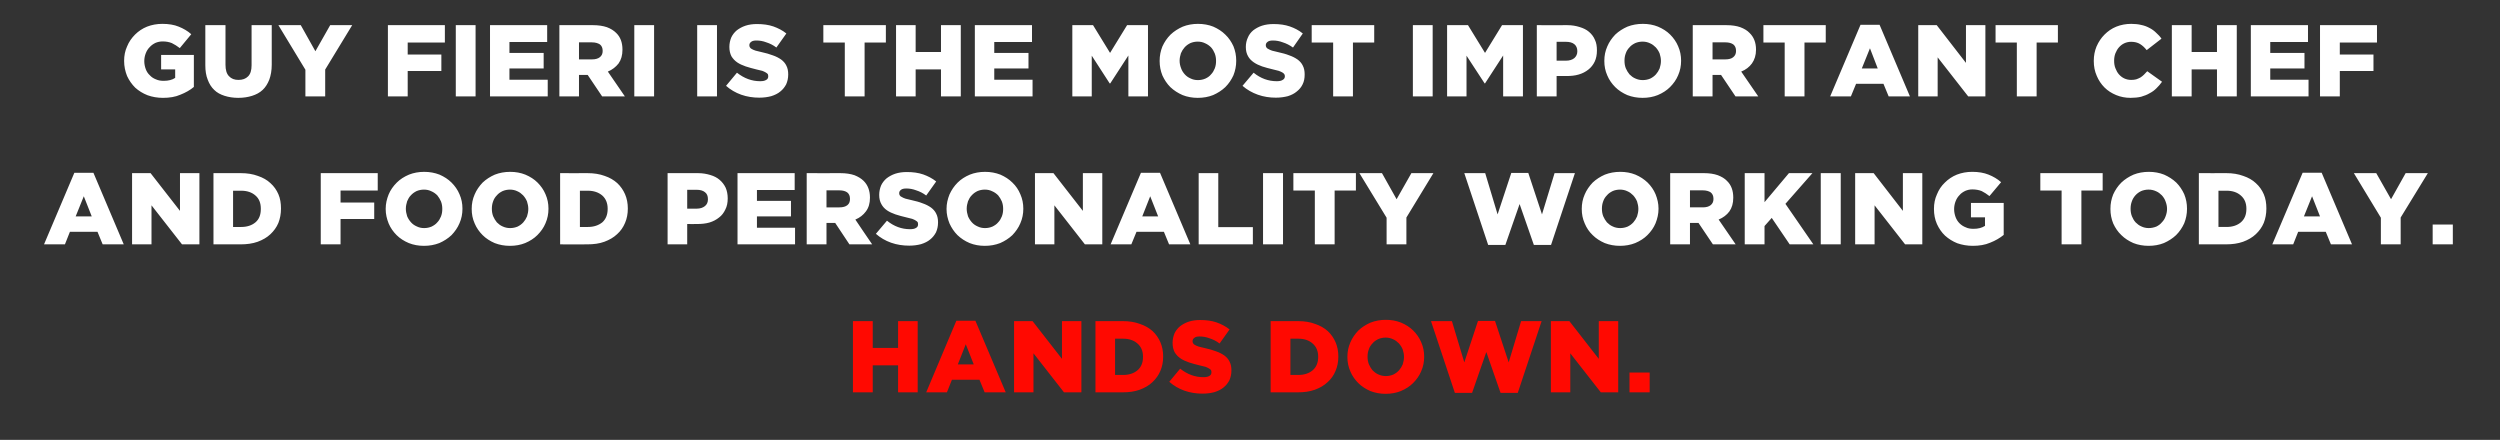
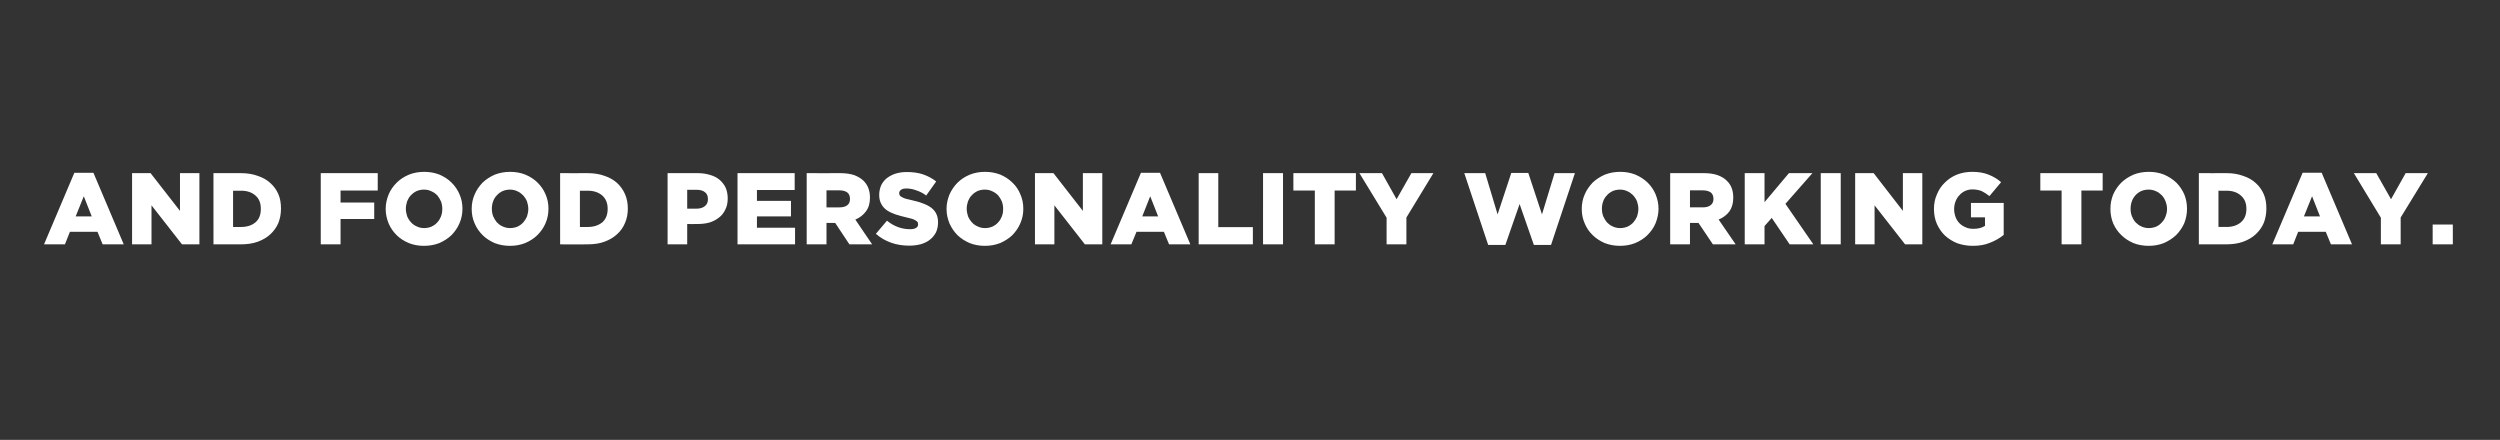
<svg xmlns="http://www.w3.org/2000/svg" version="1.1" width="1351.5px" height="237.8px" viewBox="0 -12 1351.5 237.8" style="top:-12px">
  <rect x="0" y="-12" width="1351.5" height="237.8" fill="#333333" stroke="none" />
  <desc>Guy Fieri is the most important chef and food personality working today. Hands down.</desc>
  <defs />
  <g id="Polygon161672">
-     <path d="m461.1 161.6h10.7v14.5h13.7v-14.5h10.6v38.5h-10.6v-14.6h-13.7v14.6h-10.7v-38.5zm65.3 23.4l-4.3-10.9l-4.3 10.9h8.6zm-9.4-23.6h10.3l16.4 38.7h-11.4l-2.8-6.8h-14.9l-2.7 6.8h-11.2l16.3-38.7zm31.2.2h10l15.9 20.4v-20.4h10.5v38.5h-9.4L558.7 179v21.1h-10.5v-38.5zm59 29.1c3.2 0 5.8-.9 7.7-2.5c2-1.7 3-4.1 3-7.2v-.2c0-3-1-5.4-3-7.1c-1.9-1.7-4.5-2.6-7.7-2.6c.01.01-4.4 0-4.4 0v19.6s4.41-.01 4.4 0zm-15-29.1s14.83.05 14.8 0c3.5 0 6.5.5 9.2 1.5c2.7.9 5 2.2 6.9 3.9c1.8 1.7 3.2 3.7 4.2 6c1 2.3 1.5 4.9 1.5 7.7v.1c0 2.8-.5 5.4-1.5 7.7c-1 2.4-2.5 4.4-4.3 6.1c-1.9 1.8-4.2 3.1-6.9 4.1c-2.8 1-5.8 1.4-9.3 1.4c.01.05-14.6 0-14.6 0v-38.5zm57.9 39.2c-3.4 0-6.7-.5-9.8-1.6c-3.1-1.1-5.8-2.7-8.2-4.8l5.9-7.1c3.9 3.1 8.1 4.6 12.5 4.6c1.5 0 2.6-.2 3.3-.7c.8-.4 1.1-1.1 1.1-1.9v-.1c0-.4-.1-.8-.2-1.1c-.2-.3-.6-.6-1.1-.9c-.5-.3-1.1-.6-1.9-.9c-.9-.2-1.9-.5-3.3-.8c-2-.5-3.9-1-5.7-1.6c-1.7-.6-3.3-1.3-4.6-2.2c-1.3-.9-2.3-2-3.1-3.3c-.7-1.4-1.1-3-1.1-5v-.1c0-1.8.4-3.5 1-5c.7-1.5 1.7-2.8 3-3.9c1.3-1 2.9-1.9 4.7-2.5c1.8-.6 3.9-.9 6.2-.9c3.3 0 6.3.4 8.9 1.3c2.5.9 4.9 2.1 7 3.8l-5.4 7.6c-1.7-1.3-3.5-2.2-5.4-2.8c-1.8-.7-3.6-1-5.4-1c-1.2 0-2.2.2-2.8.7c-.7.5-1 1.1-1 1.8v.1c0 .4.1.8.3 1.1c.2.4.6.7 1 .9c.5.3 1.2.6 2.1.9c.8.2 1.9.5 3.3.8c2.2.5 4.1 1 5.9 1.7c1.8.6 3.3 1.4 4.6 2.3c1.2.9 2.2 2 2.8 3.3c.7 1.3 1 2.9 1 4.7v.1c0 2-.4 3.7-1.1 5.3c-.8 1.5-1.8 2.8-3.2 3.9c-1.3 1.1-3 1.9-4.9 2.5c-1.9.5-4 .8-6.4.8zm51.8-10.1c3.2 0 5.8-.9 7.7-2.5c2-1.7 3-4.1 3-7.2v-.2c0-3-1-5.4-3-7.1c-1.9-1.7-4.5-2.6-7.7-2.6h-4.3v19.6h4.3zm-15-29.1s14.83.05 14.8 0c3.5 0 6.6.5 9.2 1.5c2.7.9 5 2.2 6.9 3.9c1.8 1.7 3.2 3.7 4.2 6c1 2.3 1.5 4.9 1.5 7.7v.1c0 2.8-.5 5.4-1.5 7.7c-1 2.4-2.4 4.4-4.3 6.1c-1.9 1.8-4.2 3.1-6.9 4.1c-2.8 1-5.8 1.4-9.3 1.4c.01.05-14.6 0-14.6 0v-38.5zm62.3 29.7c1.4 0 2.8-.3 4-.8c1.2-.6 2.2-1.3 3.1-2.3c.8-.9 1.5-2 2-3.2c.4-1.3.7-2.6.7-4v-.1c0-1.4-.3-2.7-.7-4c-.5-1.2-1.2-2.3-2.1-3.3c-.9-.9-1.9-1.7-3.1-2.2c-1.2-.6-2.6-.9-4-.9c-1.5 0-2.8.3-4 .8c-1.2.6-2.3 1.3-3.1 2.3c-.9.9-1.6 2-2 3.2c-.5 1.3-.7 2.6-.7 4v.1c0 1.4.2 2.7.7 4c.5 1.2 1.2 2.3 2 3.3c.9.9 1.9 1.7 3.1 2.2c1.3.6 2.6.9 4.1.9zm-.1 9.6c-3 0-5.7-.5-8.3-1.5c-2.5-1.1-4.7-2.5-6.5-4.3c-1.8-1.8-3.3-3.9-4.3-6.3c-1.1-2.5-1.6-5-1.6-7.8v-.1c0-2.8.5-5.3 1.6-7.8c1-2.4 2.5-4.5 4.3-6.4c1.9-1.8 4.1-3.2 6.6-4.3c2.6-1 5.3-1.5 8.3-1.5c3 0 5.7.5 8.2 1.5c2.6 1.1 4.8 2.5 6.6 4.3c1.8 1.8 3.3 3.9 4.3 6.3c1.1 2.5 1.6 5 1.6 7.8v.1c0 2.7-.5 5.3-1.6 7.8c-1 2.4-2.5 4.5-4.4 6.4c-1.8 1.8-4 3.2-6.6 4.3c-2.5 1-5.2 1.5-8.2 1.5zm24.5-39.3h11.3l6.7 22.3l7.4-22.4h9.2l7.4 22.4l6.7-22.3h11.1l-12.9 38.8h-9.3l-7.7-22.1l-7.7 22.1h-9.3l-12.9-38.8zm64.8 0h10l15.9 20.4v-20.4h10.5v38.5h-9.4L848.9 179v21.1h-10.5v-38.5zm42.5 27.8h10.9v10.7h-10.9v-10.7z" stroke="none" fill="#ff0901" />
-   </g>
+     </g>
  <g id="Polygon161671">
    <path d="m49.6 105l-4.3-10.9l-4.4 10.9h8.7zm-9.4-23.6h10.3l16.4 38.7H55.5l-2.8-6.8H37.8l-2.7 6.8H23.8l16.4-38.7zm31.2.2h10L97.3 102V81.6h10.5v38.5h-9.4L81.9 99v21.1H71.4V81.6zm59 29.1c3.2 0 5.8-.9 7.7-2.5c2-1.7 2.9-4.1 2.9-7.2v-.2c0-3-.9-5.4-2.9-7.1c-1.9-1.7-4.5-2.6-7.7-2.6c-.01.01-4.4 0-4.4 0v19.6s4.39-.01 4.4 0zm-15-29.1s14.81.05 14.8 0c3.5 0 6.5.5 9.2 1.5c2.7.9 5 2.2 6.8 3.9c1.9 1.7 3.3 3.7 4.3 6c1 2.3 1.4 4.9 1.4 7.7v.1c0 2.8-.5 5.4-1.4 7.7c-1 2.4-2.5 4.4-4.3 6.1c-1.9 1.8-4.2 3.1-6.9 4.1c-2.8 1-5.9 1.4-9.3 1.4c-.01.05-14.6 0-14.6 0V81.6zm58 0h30.8v9.4h-20.1v6.5h18.2v8.9h-18.2v13.7h-10.7V81.6zm55.9 29.7c1.5 0 2.8-.3 4-.8c1.2-.6 2.3-1.3 3.1-2.3c.9-.9 1.5-2 2-3.2c.5-1.3.7-2.6.7-4v-.1c0-1.4-.2-2.7-.7-4c-.5-1.2-1.2-2.3-2-3.3c-.9-.9-2-1.7-3.2-2.2c-1.2-.6-2.5-.9-4-.9c-1.5 0-2.8.3-4 .8c-1.2.6-2.2 1.3-3.1 2.3c-.9.9-1.5 2-2 3.2c-.4 1.3-.7 2.6-.7 4v.1c0 1.4.3 2.7.7 4c.5 1.2 1.2 2.3 2.1 3.3c.8.9 1.9 1.7 3.1 2.2c1.2.6 2.5.9 4 .9zm-.1 9.6c-3 0-5.7-.5-8.2-1.5c-2.6-1.1-4.8-2.5-6.6-4.3c-1.8-1.8-3.3-3.9-4.3-6.3c-1-2.5-1.6-5-1.6-7.8v-.1c0-2.8.6-5.3 1.6-7.8c1-2.4 2.5-4.5 4.4-6.4c1.8-1.8 4-3.2 6.6-4.3c2.5-1 5.3-1.5 8.2-1.5c3 0 5.7.5 8.3 1.5c2.5 1.1 4.7 2.5 6.5 4.3c1.8 1.8 3.3 3.9 4.3 6.3c1.1 2.5 1.6 5 1.6 7.8v.1c0 2.7-.5 5.3-1.6 7.8c-1 2.4-2.5 4.5-4.3 6.4c-1.9 1.8-4.1 3.2-6.6 4.3c-2.6 1-5.3 1.5-8.3 1.5zm46.6-9.6c1.4 0 2.8-.3 4-.8c1.2-.6 2.2-1.3 3.1-2.3c.8-.9 1.5-2 2-3.2c.4-1.3.7-2.6.7-4v-.1c0-1.4-.3-2.7-.7-4c-.5-1.2-1.2-2.3-2.1-3.3c-.9-.9-1.9-1.7-3.1-2.2c-1.2-.6-2.6-.9-4-.9c-1.5 0-2.8.3-4 .8c-1.2.6-2.3 1.3-3.1 2.3c-.9.9-1.6 2-2 3.2c-.5 1.3-.7 2.6-.7 4v.1c0 1.4.2 2.7.7 4c.5 1.2 1.2 2.3 2 3.3c.9.9 1.9 1.7 3.1 2.2c1.3.6 2.6.9 4.1.9zm-.1 9.6c-3 0-5.7-.5-8.3-1.5c-2.5-1.1-4.7-2.5-6.5-4.3c-1.8-1.8-3.3-3.9-4.3-6.3c-1.1-2.5-1.6-5-1.6-7.8v-.1c0-2.8.5-5.3 1.6-7.8c1-2.4 2.5-4.5 4.3-6.4c1.9-1.8 4.1-3.2 6.6-4.3c2.6-1 5.3-1.5 8.3-1.5c3 0 5.7.5 8.2 1.5c2.6 1.1 4.8 2.5 6.6 4.3c1.8 1.8 3.3 3.9 4.3 6.3c1.1 2.5 1.6 5 1.6 7.8v.1c0 2.7-.5 5.3-1.6 7.8c-1 2.4-2.5 4.5-4.4 6.4c-1.8 1.8-4 3.2-6.6 4.3c-2.5 1-5.2 1.5-8.2 1.5zm42.1-10.2c3.2 0 5.8-.9 7.8-2.5c1.9-1.7 2.9-4.1 2.9-7.2v-.2c0-3-1-5.4-2.9-7.1c-2-1.7-4.6-2.6-7.8-2.6h-4.3v19.6h4.3zm-15-29.1s14.85.05 14.8 0c3.5 0 6.6.5 9.3 1.5c2.7.9 4.9 2.2 6.8 3.9c1.8 1.7 3.2 3.7 4.2 6c1 2.3 1.5 4.9 1.5 7.7v.1c0 2.8-.5 5.4-1.5 7.7c-1 2.4-2.4 4.4-4.3 6.1c-1.9 1.8-4.2 3.1-6.9 4.1c-2.7 1-5.8 1.4-9.3 1.4c.03.05-14.6 0-14.6 0V81.6zm73.8 19.2c1.9 0 3.4-.5 4.5-1.4c1.1-.9 1.6-2.1 1.6-3.6v-.2c0-1.6-.5-2.9-1.6-3.7c-1.1-.9-2.6-1.3-4.5-1.3c-.05-.04-5.1 0-5.1 0v10.2h5.1zm-15.7-19.2s16.48.05 16.5 0c2.4 0 4.6.4 6.6 1c2 .6 3.6 1.4 5 2.6c1.4 1.2 2.5 2.6 3.3 4.3c.7 1.6 1.1 3.6 1.1 5.7v.1c0 2.3-.4 4.3-1.3 6c-.8 1.7-1.9 3.2-3.4 4.3c-1.5 1.2-3.2 2.1-5.2 2.7c-2.1.6-4.3.8-6.7.8c.03.05-5.3 0-5.3 0v11h-10.6V81.6zm37.8 0h30.9v9.1h-20.4v5.9h18.4v8.4h-18.4v6.1h20.6v9h-31.1V81.6zm55.1 18.5c1.9 0 3.3-.4 4.3-1.2c1-.8 1.4-1.9 1.4-3.3v-.1c0-1.6-.5-2.7-1.5-3.5c-1-.7-2.4-1.1-4.2-1.1h-7v9.2s7.03.03 7 0zm-17.7-18.5s18.22.05 18.2 0c3 0 5.5.4 7.6 1.1c2 .8 3.7 1.8 5 3.1c2.2 2.2 3.4 5.2 3.4 9v.1c0 3-.7 5.4-2.2 7.4c-1.4 1.9-3.3 3.4-5.7 4.4c-.05.03 9.1 13.4 9.1 13.4h-12.3l-7.7-11.6h-4.7v11.6h-10.7V81.6zm55.5 39.2c-3.5 0-6.8-.5-9.9-1.6c-3.1-1.1-5.8-2.7-8.2-4.8l6-7.1c3.8 3.1 8 4.6 12.4 4.6c1.5 0 2.6-.2 3.3-.7c.8-.4 1.1-1.1 1.1-1.9v-.1c0-.4-.1-.8-.2-1.1c-.2-.3-.6-.6-1.1-.9c-.4-.3-1.1-.6-1.9-.9c-.9-.2-1.9-.5-3.2-.8c-2.1-.5-4-1-5.8-1.6c-1.7-.6-3.3-1.3-4.6-2.2c-1.3-.9-2.3-2-3-3.3c-.8-1.4-1.2-3-1.2-5v-.1c0-1.8.4-3.5 1-5c.7-1.5 1.7-2.8 3-3.9c1.3-1 2.9-1.9 4.7-2.5c1.9-.6 3.9-.9 6.2-.9c3.3 0 6.3.4 8.9 1.3c2.5.9 4.9 2.1 7 3.8l-5.4 7.6c-1.7-1.3-3.5-2.2-5.4-2.8c-1.8-.7-3.6-1-5.3-1c-1.3 0-2.3.2-2.9.7c-.7.5-1 1.1-1 1.8v.1c0 .4.1.8.3 1.1c.2.4.6.7 1.1.9c.5.3 1.1.6 2 .9c.9.2 1.9.5 3.3.8c2.2.5 4.2 1 5.9 1.7c1.8.6 3.3 1.4 4.6 2.3c1.2.9 2.2 2 2.8 3.3c.7 1.3 1 2.9 1 4.7v.1c0 2-.4 3.7-1.1 5.3c-.8 1.5-1.8 2.8-3.2 3.9c-1.3 1.1-3 1.9-4.9 2.5c-1.9.5-4 .8-6.3.8zm40.9-9.5c1.5 0 2.8-.3 4-.8c1.2-.6 2.3-1.3 3.1-2.3c.9-.9 1.5-2 2-3.2c.5-1.3.7-2.6.7-4v-.1c0-1.4-.2-2.7-.7-4c-.5-1.2-1.2-2.3-2-3.3c-.9-.9-2-1.7-3.2-2.2c-1.2-.6-2.5-.9-4-.9c-1.5 0-2.8.3-4 .8c-1.2.6-2.2 1.3-3.1 2.3c-.9.9-1.5 2-2 3.2c-.4 1.3-.7 2.6-.7 4v.1c0 1.4.3 2.7.7 4c.5 1.2 1.2 2.3 2.1 3.3c.8.9 1.9 1.7 3.1 2.2c1.2.6 2.5.9 4 .9zm-.1 9.6c-3 0-5.7-.5-8.2-1.5c-2.6-1.1-4.7-2.5-6.6-4.3c-1.8-1.8-3.2-3.9-4.3-6.3c-1-2.5-1.6-5-1.6-7.8v-.1c0-2.8.6-5.3 1.6-7.8c1.1-2.4 2.5-4.5 4.4-6.4c1.8-1.8 4-3.2 6.6-4.3c2.5-1 5.3-1.5 8.2-1.5c3 0 5.7.5 8.3 1.5c2.5 1.1 4.7 2.5 6.5 4.3c1.9 1.8 3.3 3.9 4.3 6.3c1.1 2.5 1.6 5 1.6 7.8v.1c0 2.7-.5 5.3-1.6 7.8c-1 2.4-2.5 4.5-4.3 6.4c-1.9 1.8-4.1 3.2-6.6 4.3c-2.6 1-5.3 1.5-8.3 1.5zm27.1-39.3h10l15.9 20.4V81.6h10.5v38.5h-9.4L570 99v21.1h-10.5V81.6zm66.6 23.4l-4.3-10.9l-4.3 10.9h8.6zm-9.3-23.6h10.3l16.4 38.7H632l-2.8-6.8h-14.8l-2.8 6.8h-11.2l16.4-38.7zm31.2.2h10.6v29.2h18.7v9.3H648V81.6zm34.8 0h10.8v38.5h-10.8V81.6zm28 9.4h-11.6v-9.4H733v9.4h-11.5v29.1h-10.7V91zm38.8 14.7l-14.7-24.1h12.2l7.9 14.1l8-14.1h11.9l-14.6 24v14.5h-10.7v-14.4zm42-24.1h11.3l6.7 22.3l7.4-22.4h9.2l7.4 22.4l6.8-22.3h11l-12.9 38.8h-9.3l-7.7-22.1l-7.7 22.1h-9.3l-12.9-38.8zm84.3 29.7c1.4 0 2.8-.3 4-.8c1.2-.6 2.2-1.3 3.1-2.3c.8-.9 1.5-2 2-3.2c.4-1.3.7-2.6.7-4v-.1c0-1.4-.3-2.7-.7-4c-.5-1.2-1.2-2.3-2.1-3.3c-.9-.9-1.9-1.7-3.1-2.2c-1.2-.6-2.6-.9-4-.9c-1.5 0-2.9.3-4 .8c-1.2.6-2.3 1.3-3.1 2.3c-.9.9-1.6 2-2 3.2c-.5 1.3-.7 2.6-.7 4v.1c0 1.4.2 2.7.7 4c.5 1.2 1.2 2.3 2 3.3c.9.9 1.9 1.7 3.1 2.2c1.2.6 2.6.9 4.1.9zm-.1 9.6c-3 0-5.7-.5-8.3-1.5c-2.5-1.1-4.7-2.5-6.5-4.3c-1.9-1.8-3.3-3.9-4.3-6.3c-1.1-2.5-1.6-5-1.6-7.8v-.1c0-2.8.5-5.3 1.6-7.8c1-2.4 2.5-4.5 4.3-6.4c1.9-1.8 4.1-3.2 6.6-4.3c2.6-1 5.3-1.5 8.3-1.5c3 0 5.7.5 8.2 1.5c2.6 1.1 4.7 2.5 6.6 4.3c1.8 1.8 3.3 3.9 4.3 6.3c1 2.5 1.6 5 1.6 7.8v.1c0 2.7-.6 5.3-1.6 7.8c-1 2.4-2.5 4.5-4.4 6.4c-1.8 1.8-4 3.2-6.6 4.3c-2.5 1-5.3 1.5-8.2 1.5zm44.8-20.8c1.8 0 3.2-.4 4.2-1.2c1-.8 1.5-1.9 1.5-3.3v-.1c0-1.6-.5-2.7-1.5-3.5c-1-.7-2.5-1.1-4.3-1.1h-6.9v9.2s7 .03 7 0zm-17.7-18.5s18.2.05 18.2 0c3 0 5.5.4 7.5 1.1c2.1.8 3.8 1.8 5 3.1c2.3 2.2 3.4 5.2 3.4 9v.1c0 3-.7 5.4-2.1 7.4c-1.4 1.9-3.4 3.4-5.8 4.4l9.2 13.4H926l-7.8-11.6h-4.6v11.6h-10.7V81.6zm40.3 0h10.7v15.7l13.2-15.7h12.7l-14.6 16.6l15.1 21.9h-12.8l-9.7-14.3l-3.9 4.4v9.9h-10.7V81.6zm41.1 0h10.8v38.5h-10.8V81.6zm18.6 0h10l15.8 20.4V81.6h10.5v38.5h-9.3L1013.4 99v21.1h-10.5V81.6zm63.6 39.3c-3 0-5.8-.5-8.4-1.4c-2.5-1-4.7-2.4-6.6-4.1c-1.9-1.8-3.3-3.9-4.4-6.3c-1.1-2.5-1.6-5.2-1.6-8.1v-.1c0-2.8.5-5.4 1.6-7.8c1-2.5 2.4-4.6 4.3-6.4c1.8-1.8 4-3.3 6.5-4.3c2.6-1 5.3-1.5 8.3-1.5c3.4 0 6.3.5 8.8 1.5c2.5 1 4.8 2.3 6.8 4.1l-6.3 7.5c-1.4-1.1-2.8-2-4.2-2.7c-1.5-.6-3.2-.9-5.1-.9c-1.4 0-2.6.3-3.8.8c-1.2.6-2.3 1.3-3.1 2.3c-.9.9-1.6 2-2.1 3.3c-.5 1.3-.8 2.7-.8 4.2v.1c0 1.5.3 2.9.8 4.3c.5 1.3 1.2 2.4 2.1 3.3c1 1 2.1 1.7 3.4 2.2c1.2.6 2.6.8 4.2.8c2.5 0 4.5-.5 6.2-1.6c-.04.04 0-4.6 0-4.6h-7.6v-7.8h17.7s-.02 17.28 0 17.3c-2.1 1.7-4.5 3.1-7.3 4.2c-2.8 1.2-5.9 1.7-9.4 1.7zm48-29.9H1103v-9.4h33.7v9.4h-11.5v29.1h-10.7V91zm47.1 20.3c1.5 0 2.8-.3 4.1-.8c1.2-.6 2.2-1.3 3-2.3c.9-.9 1.6-2 2-3.2c.5-1.3.8-2.6.8-4v-.1c0-1.4-.3-2.7-.8-4c-.4-1.2-1.1-2.3-2-3.3c-.9-.9-1.9-1.7-3.1-2.2c-1.3-.6-2.6-.9-4.1-.9c-1.4 0-2.8.3-4 .8c-1.2.6-2.2 1.3-3.1 2.3c-.8.9-1.5 2-1.9 3.2c-.5 1.3-.7 2.6-.7 4v.1c0 1.4.2 2.7.7 4c.5 1.2 1.1 2.3 2 3.3c.9.9 1.9 1.7 3.1 2.2c1.2.6 2.6.9 4 .9zm0 9.6c-3 0-5.8-.5-8.3-1.5c-2.5-1.1-4.7-2.5-6.5-4.3c-1.9-1.8-3.3-3.9-4.4-6.3c-1-2.5-1.5-5-1.5-7.8v-.1c0-2.8.5-5.3 1.5-7.8c1.1-2.4 2.5-4.5 4.4-6.4c1.9-1.8 4.1-3.2 6.6-4.3c2.5-1 5.3-1.5 8.3-1.5c2.9 0 5.7.5 8.2 1.5c2.5 1.1 4.7 2.5 6.6 4.3c1.8 1.8 3.2 3.9 4.3 6.3c1 2.5 1.5 5 1.5 7.8v.1c0 2.7-.5 5.3-1.5 7.8c-1.1 2.4-2.5 4.5-4.4 6.4c-1.9 1.8-4.1 3.2-6.6 4.3c-2.5 1-5.3 1.5-8.2 1.5zm42.1-10.2c3.2 0 5.8-.9 7.7-2.5c2-1.7 3-4.1 3-7.2v-.2c0-3-1-5.4-3-7.1c-1.9-1.7-4.5-2.6-7.7-2.6c0 .01-4.4 0-4.4 0v19.6s4.4-.01 4.4 0zm-15-29.1s14.82.05 14.8 0c3.5 0 6.5.5 9.2 1.5c2.7.9 5 2.2 6.8 3.9c1.9 1.7 3.3 3.7 4.3 6c1 2.3 1.4 4.9 1.4 7.7v.1c0 2.8-.5 5.4-1.4 7.7c-1 2.4-2.5 4.4-4.3 6.1c-1.9 1.8-4.2 3.1-6.9 4.1c-2.8 1-5.9 1.4-9.3 1.4c0 .05-14.6 0-14.6 0V81.6zm65.5 23.4l-4.3-10.9l-4.4 10.9h8.7zm-9.4-23.6h10.3l16.4 38.7h-11.4l-2.8-6.8h-14.9l-2.7 6.8h-11.3l16.4-38.7zm42.3 24.3l-14.6-24.1h12.1l8 14.1l7.9-14.1h12l-14.7 24v14.5h-10.7v-14.4zm28 3.7h10.9v10.7h-10.9v-10.7z" stroke="none" fill="#fff" />
  </g>
  <g id="Polygon161670">
-     <path d="m88.1 40.9c-3 0-5.8-.5-8.3-1.4c-2.6-1-4.8-2.4-6.7-4.1c-1.8-1.8-3.3-3.9-4.4-6.3c-1-2.5-1.6-5.2-1.6-8.1v-.1c0-2.8.5-5.4 1.6-7.8c1-2.5 2.5-4.6 4.3-6.4c1.8-1.8 4-3.3 6.5-4.3c2.6-1 5.3-1.5 8.3-1.5c3.4 0 6.4.5 8.8 1.5c2.5 1 4.8 2.3 6.8 4.1L97.2 14c-1.4-1.1-2.9-2-4.3-2.7c-1.5-.6-3.1-.9-5-.9c-1.4 0-2.7.3-3.9.8c-1.2.6-2.2 1.3-3.1 2.3c-.9.9-1.6 2-2.1 3.3c-.5 1.3-.8 2.7-.8 4.2v.1c0 1.5.3 2.9.8 4.3c.5 1.3 1.2 2.4 2.2 3.3c.9 1 2 1.7 3.3 2.2c1.3.6 2.7.8 4.2.8c2.5 0 4.6-.5 6.2-1.6c-.02.04 0-4.6 0-4.6h-7.6v-7.8h17.7V35c-2 1.7-4.5 3.1-7.3 4.2c-2.7 1.2-5.9 1.7-9.4 1.7zm40.7 0c-2.7 0-5.2-.4-7.4-1.1c-2.2-.7-4.1-1.7-5.6-3.2c-1.5-1.4-2.7-3.3-3.5-5.5c-.9-2.2-1.3-4.8-1.3-7.8c.02-.04 0-21.7 0-21.7h10.9s.01 21.44 0 21.4c0 2.8.6 4.9 1.9 6.2c1.3 1.4 3 2 5.1 2c2.2 0 3.9-.6 5.2-1.9c1.3-1.3 1.9-3.3 1.9-6V1.6h10.9s-.02 21.39 0 21.4c0 3.1-.5 5.8-1.3 8c-.9 2.3-2.1 4.2-3.6 5.6c-1.6 1.5-3.5 2.5-5.7 3.2c-2.2.7-4.7 1.1-7.5 1.1zm36.3-15.2L150.5 1.6h12.1l7.9 14.1l8-14.1h11.9l-14.6 24v14.5h-10.7V25.7zm44.6-24.1h30.8v9.4h-20.1v6.5h18.2v8.9h-18.2v13.7h-10.7V1.6zm36.7 0h10.7v38.5h-10.7V1.6zm18.5 0h30.9v9.1h-20.4v5.9h18.5v8.4h-18.5v6.1h20.7v9h-31.2V1.6zm55.2 18.5c1.8 0 3.2-.4 4.2-1.2c1-.8 1.5-1.9 1.5-3.3v-.1c0-1.6-.5-2.7-1.5-3.5c-1.1-.7-2.5-1.1-4.3-1.1h-7v9.2s7.07.03 7.1 0zM302.4 1.6s18.17.05 18.2 0c2.9 0 5.4.4 7.5 1.1c2.1.8 3.7 1.8 5 3.1c2.3 2.2 3.4 5.2 3.4 9v.1c0 3-.7 5.4-2.1 7.4c-1.5 1.9-3.4 3.4-5.8 4.4c0 .03 9.2 13.4 9.2 13.4h-12.3l-7.8-11.6H313v11.6h-10.6V1.6zm40.5 0h10.7v38.5h-10.7V1.6zm34 0h10.7v38.5h-10.7V1.6zm33.6 39.2c-3.4 0-6.7-.5-9.8-1.6c-3.1-1.1-5.8-2.7-8.2-4.8l5.9-7.1c3.9 3.1 8.1 4.6 12.5 4.6c1.5 0 2.5-.2 3.3-.7c.8-.4 1.1-1.1 1.1-1.9v-.1c0-.4-.1-.8-.2-1.1c-.2-.3-.6-.6-1.1-.9c-.5-.3-1.1-.6-1.9-.9c-.9-.2-1.9-.5-3.3-.8c-2-.5-3.9-1-5.7-1.6c-1.7-.6-3.3-1.3-4.6-2.2c-1.3-.9-2.3-2-3.1-3.3c-.7-1.4-1.1-3-1.1-5v-.1c0-1.8.4-3.5 1-5c.7-1.5 1.7-2.8 3-3.9c1.3-1 2.9-1.9 4.7-2.5c1.8-.6 3.9-.9 6.2-.9c3.3 0 6.3.4 8.9 1.3c2.5.9 4.9 2.1 7 3.8l-5.4 7.6c-1.7-1.3-3.5-2.2-5.4-2.8c-1.8-.7-3.6-1-5.4-1c-1.2 0-2.2.2-2.8.7c-.7.5-1 1.1-1 1.8v.1c0 .4.1.8.3 1.1c.2.4.6.7 1 .9c.5.3 1.2.6 2.1.9c.8.2 1.9.5 3.3.8c2.2.5 4.1 1 5.9 1.7c1.8.6 3.3 1.4 4.6 2.3c1.2.9 2.2 2 2.8 3.3c.7 1.3 1 2.9 1 4.7v.1c0 2-.4 3.7-1.1 5.3c-.8 1.5-1.8 2.8-3.2 3.9c-1.3 1.1-3 1.9-4.9 2.5c-1.9.5-4 .8-6.4.8zM456.7 11h-11.6V1.6h33.8v9.4h-11.5v29.1h-10.7V11zm27.7-9.4H495v14.5h13.7V1.6h10.7v38.5h-10.7V25.5H495v14.6h-10.6V1.6zm42.6 0h30.9v9.1h-20.4v5.9H556v8.4h-18.5v6.1h20.7v9H527V1.6zm52.7 0h11.2l9.2 15l9.2-15h11.3v38.5H610V18l-9.8 15.1h-.3l-9.7-15v22h-10.5V1.6zm67.9 29.7c1.5 0 2.8-.3 4-.8c1.3-.6 2.3-1.3 3.1-2.3c.9-.9 1.5-2 2-3.2c.5-1.3.7-2.6.7-4v-.1c0-1.4-.2-2.7-.7-4c-.5-1.2-1.1-2.3-2-3.3c-.9-.9-2-1.7-3.2-2.2c-1.2-.6-2.5-.9-4-.9c-1.5 0-2.8.3-4 .8c-1.2.6-2.2 1.3-3.1 2.3c-.8.9-1.5 2-2 3.2c-.4 1.3-.7 2.6-.7 4v.1c0 1.4.3 2.7.8 4c.4 1.2 1.1 2.3 2 3.3c.8.9 1.9 1.7 3.1 2.2c1.2.6 2.5.9 4 .9zm-.1 9.6c-2.9 0-5.7-.5-8.2-1.5c-2.5-1.1-4.7-2.5-6.6-4.3c-1.8-1.8-3.2-3.9-4.3-6.3c-1-2.5-1.5-5-1.5-7.8v-.1c0-2.8.5-5.3 1.5-7.8c1.1-2.4 2.5-4.5 4.4-6.4c1.9-1.8 4.1-3.2 6.6-4.3c2.5-1 5.3-1.5 8.2-1.5c3 0 5.8.5 8.3 1.5c2.5 1.1 4.7 2.5 6.5 4.3c1.9 1.8 3.3 3.9 4.4 6.3c1 2.5 1.5 5 1.5 7.8v.1c0 2.7-.5 5.3-1.5 7.8c-1.1 2.4-2.5 4.5-4.4 6.4c-1.9 1.8-4.1 3.2-6.6 4.3c-2.5 1-5.3 1.5-8.3 1.5zm42.3-.1c-3.5 0-6.7-.5-9.8-1.6c-3.1-1.1-5.9-2.7-8.3-4.8l6-7.1c3.8 3.1 8 4.6 12.5 4.6c1.4 0 2.5-.2 3.2-.7c.8-.4 1.2-1.1 1.2-1.9v-.1c0-.4-.1-.8-.3-1.1c-.2-.3-.5-.6-1-.9c-.5-.3-1.2-.6-2-.9c-.8-.2-1.9-.5-3.2-.8c-2.1-.5-4-1-5.8-1.6c-1.7-.6-3.2-1.3-4.5-2.2c-1.3-.9-2.4-2-3.1-3.3c-.8-1.4-1.2-3-1.2-5v-.1c0-1.8.4-3.5 1.1-5c.6-1.5 1.6-2.8 2.9-3.9c1.3-1 2.9-1.9 4.7-2.5c1.9-.6 3.9-.9 6.3-.9c3.3 0 6.2.4 8.8 1.3c2.6.9 4.9 2.1 7 3.8l-5.3 7.6c-1.8-1.3-3.6-2.2-5.5-2.8c-1.8-.7-3.6-1-5.3-1c-1.3 0-2.3.2-2.9.7c-.7.5-1 1.1-1 1.8v.1c0 .4.1.8.3 1.1c.2.4.6.7 1.1.9c.5.3 1.1.6 2 .9c.9.2 2 .5 3.3.8c2.2.5 4.2 1 5.9 1.7c1.8.6 3.3 1.4 4.6 2.3c1.2.9 2.2 2 2.8 3.3c.7 1.3 1 2.9 1 4.7v.1c0 2-.3 3.7-1.1 5.3c-.7 1.5-1.8 2.8-3.2 3.9c-1.3 1.1-2.9 1.9-4.8 2.5c-2 .5-4.1.8-6.4.8zM720.7 11h-11.6V1.6h33.8v9.4h-11.5v29.1h-10.7V11zm43.1-9.4h10.7v38.5h-10.7V1.6zm18.5 0h11.3l9.2 15l9.2-15h11.3v38.5h-10.7V18l-9.8 15.1h-.2l-9.8-15v22h-10.5V1.6zm64.3 19.2c1.9 0 3.4-.5 4.5-1.4c1-.9 1.6-2.1 1.6-3.6v-.2c0-1.6-.6-2.9-1.6-3.7c-1.1-.9-2.6-1.3-4.6-1.3c.02-.04-5 0-5 0v10.2h5.1zM830.8 1.6s16.54.05 16.5 0c2.5 0 4.7.4 6.6 1c2 .6 3.7 1.4 5.1 2.6c1.4 1.2 2.5 2.6 3.2 4.3c.8 1.6 1.1 3.6 1.1 5.7v.1c0 2.3-.4 4.3-1.2 6c-.8 1.7-2 3.2-3.4 4.3c-1.5 1.2-3.2 2.1-5.3 2.7c-2 .6-4.2.8-6.6.8c-.01.05-5.3 0-5.3 0v11h-10.7V1.6zm57.3 29.7c1.4 0 2.8-.3 4-.8c1.2-.6 2.2-1.3 3.1-2.3c.8-.9 1.5-2 2-3.2c.4-1.3.7-2.6.7-4v-.1c0-1.4-.3-2.7-.7-4c-.5-1.2-1.2-2.3-2.1-3.3c-.9-.9-1.9-1.7-3.1-2.2c-1.2-.6-2.6-.9-4-.9c-1.5 0-2.8.3-4 .8c-1.2.6-2.3 1.3-3.1 2.3c-.9.9-1.6 2-2 3.2c-.5 1.3-.7 2.6-.7 4v.1c0 1.4.2 2.7.7 4c.5 1.2 1.2 2.3 2 3.3c.9.9 1.9 1.7 3.1 2.2c1.3.6 2.6.9 4.1.9zm-.1 9.6c-3 0-5.7-.5-8.3-1.5c-2.5-1.1-4.7-2.5-6.5-4.3c-1.8-1.8-3.3-3.9-4.3-6.3c-1.1-2.5-1.6-5-1.6-7.8v-.1c0-2.8.5-5.3 1.6-7.8c1-2.4 2.5-4.5 4.3-6.4c1.9-1.8 4.1-3.2 6.6-4.3c2.6-1 5.3-1.5 8.3-1.5c3 0 5.7.5 8.2 1.5c2.6 1.1 4.8 2.5 6.6 4.3c1.8 1.8 3.3 3.9 4.3 6.3c1.1 2.5 1.6 5 1.6 7.8v.1c0 2.7-.5 5.3-1.6 7.8c-1 2.4-2.5 4.5-4.4 6.4c-1.8 1.8-4 3.2-6.6 4.3c-2.5 1-5.2 1.5-8.2 1.5zm44.8-20.8c1.8 0 3.3-.4 4.2-1.2c1-.8 1.5-1.9 1.5-3.3v-.1c0-1.6-.5-2.7-1.5-3.5c-1-.7-2.4-1.1-4.2-1.1h-7v9.2s7.01.03 7 0zM915.1 1.6s18.21.05 18.2 0c3 0 5.5.4 7.5 1.1c2.1.8 3.8 1.8 5 3.1c2.3 2.2 3.5 5.2 3.5 9v.1c0 3-.8 5.4-2.2 7.4c-1.4 1.9-3.3 3.4-5.8 4.4c.04.03 9.2 13.4 9.2 13.4h-12.3l-7.8-11.6h-4.6v11.6h-10.7V1.6zm49.7 9.4h-11.5V1.6H987v9.4h-11.5v29.1h-10.7V11zm50.3 14l-4.2-10.9l-4.4 10.9h8.6zm-9.3-23.6h10.3l16.4 38.7H1021l-2.8-6.8h-14.8l-2.8 6.8h-11.2l16.4-38.7zm31.2.2h10l15.8 20.4V1.6h10.5v38.5h-9.3L1047.5 19v21.1H1037V1.6zm53.3 9.4h-11.5V1.6h33.7v9.4H1101v29.1h-10.7V11zm61.5 29.9c-2.8 0-5.4-.5-7.8-1.5c-2.4-1-4.5-2.3-6.3-4.1c-1.8-1.8-3.2-3.9-4.2-6.3c-1.1-2.5-1.6-5.1-1.6-8v-.1c0-2.8.5-5.4 1.5-7.8c1.1-2.5 2.5-4.6 4.3-6.4c1.8-1.8 3.9-3.3 6.4-4.3c2.5-1 5.2-1.5 8.1-1.5c2 0 3.8.2 5.4.6c1.6.3 3.1.9 4.4 1.6c1.4.7 2.6 1.6 3.6 2.6c1.1 1 2.1 2 2.9 3.2l-8 6.2c-1.1-1.4-2.3-2.5-3.6-3.3c-1.3-.8-2.9-1.2-4.8-1.2c-1.4 0-2.6.3-3.7.8c-1.1.5-2.1 1.3-2.9 2.2c-.8.9-1.4 2-1.9 3.2c-.5 1.3-.7 2.6-.7 4v.1c0 1.4.2 2.8.7 4c.5 1.3 1.1 2.4 1.9 3.3c.8.9 1.8 1.7 2.9 2.2c1.1.5 2.3.8 3.7.8c1 0 1.9-.1 2.7-.3c.8-.3 1.6-.6 2.3-1c.6-.4 1.3-.9 1.9-1.5c.6-.6 1.2-1.2 1.8-1.9l8 5.7c-.9 1.3-1.9 2.4-3 3.5c-1.1 1.1-2.3 2-3.7 2.7c-1.3.8-2.9 1.4-4.6 1.9c-1.7.4-3.6.6-5.7.6zm22.3-39.3h10.7v14.5h13.7V1.6h10.7v38.5h-10.7V25.5h-13.7v14.6h-10.7V1.6zm42.7 0h30.9v9.1h-20.4v5.9h18.5v8.4h-18.5v6.1h20.7v9h-31.2V1.6zm37.4 0h30.8v9.4h-20.1v6.5h18.2v8.9h-18.2v13.7h-10.7V1.6z" stroke="none" fill="#fff" />
-   </g>
+     </g>
</svg>